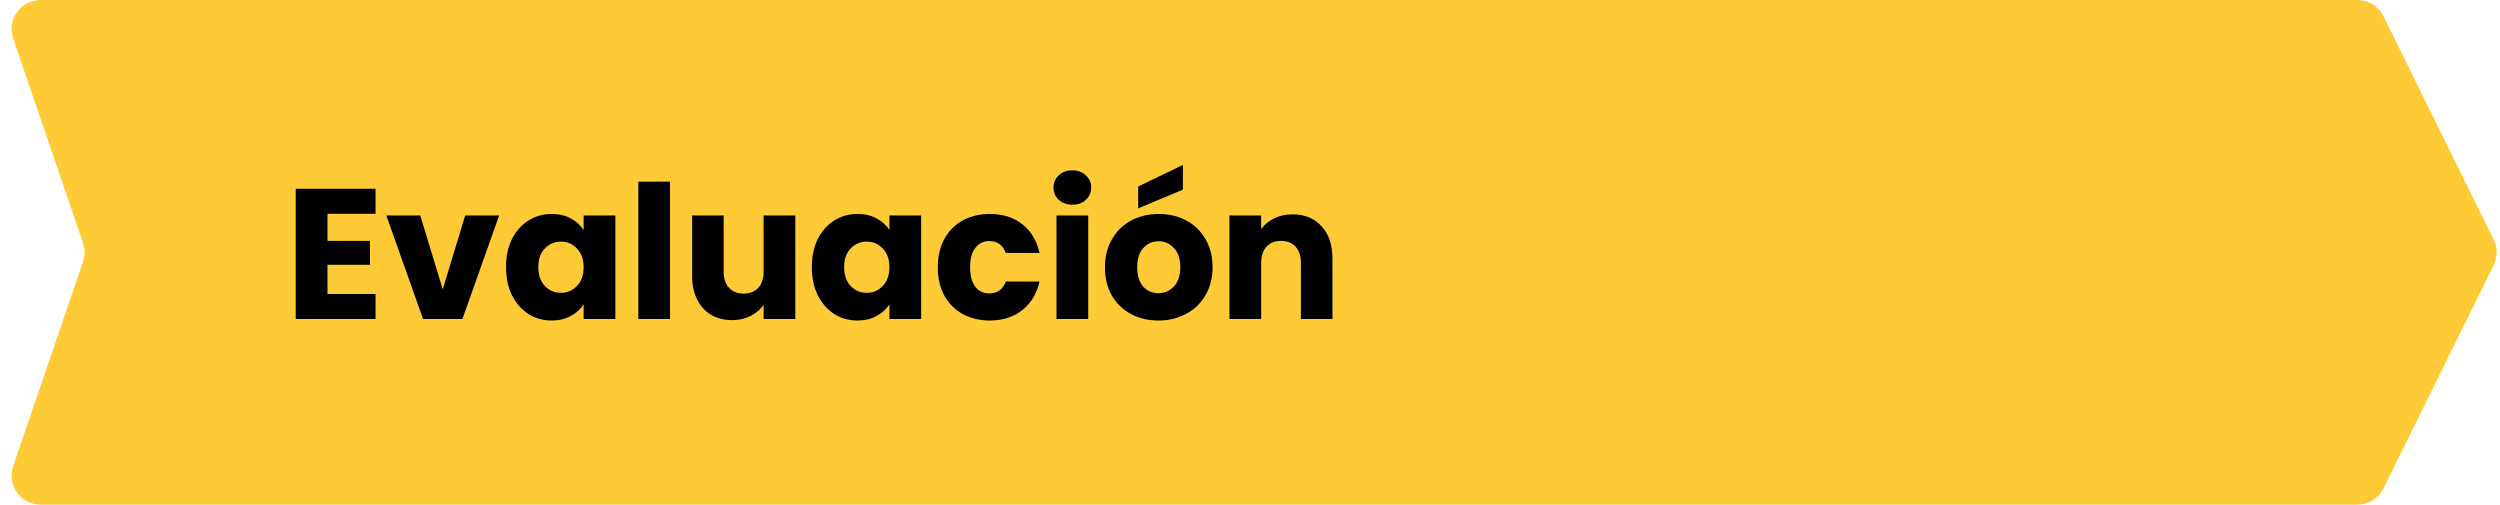
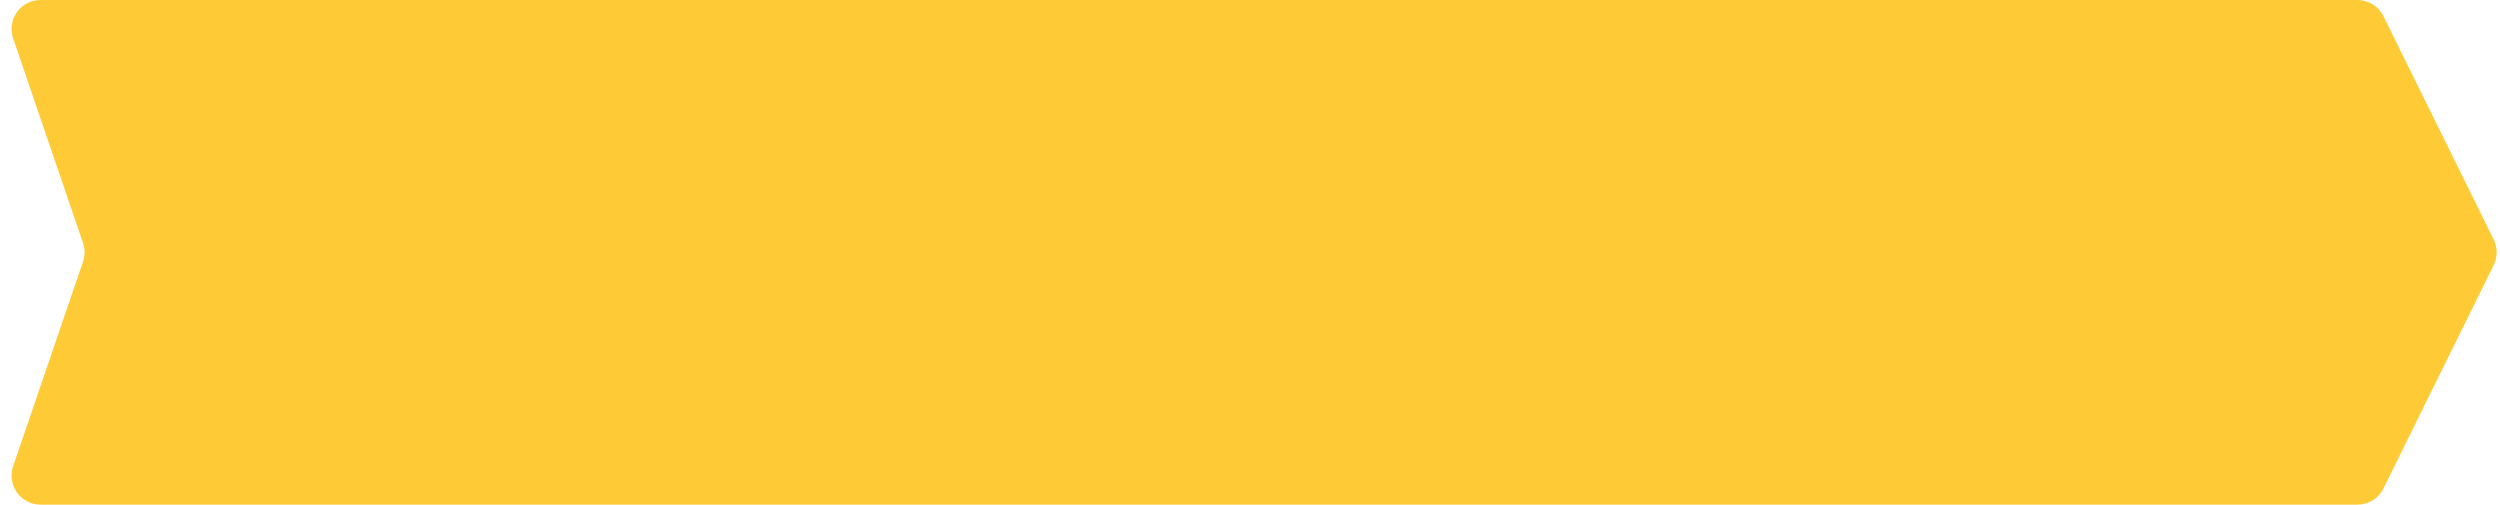
<svg xmlns="http://www.w3.org/2000/svg" width="431" height="87" viewBox="0 0 431 87" fill="none">
  <path d="M2.261 6.617C1.152 3.372 3.564 0 6.992 0H406.424C408.328 0 410.066 1.081 410.908 2.787L429.908 41.287C430.596 42.682 430.596 44.318 429.908 45.713L410.908 84.213C410.066 85.919 408.328 87 406.424 87H6.992C3.564 87 1.152 83.628 2.261 80.383L14.31 45.117C14.668 44.069 14.668 42.931 14.31 41.883L2.261 6.617Z" fill="#FECB37" />
-   <path d="M56.456 36.856V41.528H63.784V45.656H56.456V50.68H64.744V55H50.984V32.536H64.744V36.856H56.456ZM76.329 49.88L80.201 37.144H86.056L79.721 55H72.936L66.6 37.144H72.457L76.329 49.88ZM87.24 46.04C87.24 44.205 87.581 42.595 88.264 41.208C88.968 39.821 89.917 38.755 91.112 38.008C92.306 37.261 93.64 36.888 95.112 36.888C96.37 36.888 97.469 37.144 98.408 37.656C99.368 38.168 100.104 38.84 100.616 39.672V37.144H106.088V55H100.616V52.472C100.082 53.304 99.336 53.976 98.376 54.488C97.437 55 96.338 55.256 95.08 55.256C93.629 55.256 92.306 54.883 91.112 54.136C89.917 53.368 88.968 52.291 88.264 50.904C87.581 49.496 87.24 47.875 87.24 46.04ZM100.616 46.072C100.616 44.707 100.232 43.629 99.464 42.84C98.717 42.051 97.8 41.656 96.712 41.656C95.624 41.656 94.696 42.051 93.928 42.84C93.181 43.608 92.808 44.675 92.808 46.04C92.808 47.405 93.181 48.493 93.928 49.304C94.696 50.093 95.624 50.488 96.712 50.488C97.8 50.488 98.717 50.093 99.464 49.304C100.232 48.515 100.616 47.437 100.616 46.072ZM115.519 31.32V55H110.047V31.32H115.519ZM137.116 37.144V55H131.644V52.568C131.089 53.357 130.332 53.997 129.372 54.488C128.433 54.957 127.388 55.192 126.236 55.192C124.871 55.192 123.665 54.893 122.62 54.296C121.575 53.677 120.764 52.792 120.188 51.64C119.612 50.488 119.324 49.133 119.324 47.576V37.144H124.764V46.84C124.764 48.035 125.073 48.963 125.692 49.624C126.311 50.285 127.143 50.616 128.188 50.616C129.255 50.616 130.097 50.285 130.716 49.624C131.335 48.963 131.644 48.035 131.644 46.84V37.144H137.116ZM139.959 46.04C139.959 44.205 140.3 42.595 140.983 41.208C141.687 39.821 142.636 38.755 143.831 38.008C145.025 37.261 146.359 36.888 147.831 36.888C149.089 36.888 150.188 37.144 151.127 37.656C152.087 38.168 152.823 38.84 153.335 39.672V37.144H158.807V55H153.335V52.472C152.801 53.304 152.055 53.976 151.095 54.488C150.156 55 149.057 55.256 147.799 55.256C146.348 55.256 145.025 54.883 143.831 54.136C142.636 53.368 141.687 52.291 140.983 50.904C140.3 49.496 139.959 47.875 139.959 46.04ZM153.335 46.072C153.335 44.707 152.951 43.629 152.183 42.84C151.436 42.051 150.519 41.656 149.431 41.656C148.343 41.656 147.415 42.051 146.647 42.84C145.9 43.608 145.527 44.675 145.527 46.04C145.527 47.405 145.9 48.493 146.647 49.304C147.415 50.093 148.343 50.488 149.431 50.488C150.519 50.488 151.436 50.093 152.183 49.304C152.951 48.515 153.335 47.437 153.335 46.072ZM161.677 46.072C161.677 44.216 162.051 42.595 162.797 41.208C163.565 39.821 164.621 38.755 165.965 38.008C167.331 37.261 168.888 36.888 170.637 36.888C172.877 36.888 174.744 37.475 176.237 38.648C177.752 39.821 178.744 41.475 179.213 43.608H173.389C172.899 42.243 171.949 41.56 170.541 41.56C169.539 41.56 168.739 41.955 168.141 42.744C167.544 43.512 167.245 44.621 167.245 46.072C167.245 47.523 167.544 48.643 168.141 49.432C168.739 50.2 169.539 50.584 170.541 50.584C171.949 50.584 172.899 49.901 173.389 48.536H179.213C178.744 50.627 177.752 52.269 176.237 53.464C174.723 54.659 172.856 55.256 170.637 55.256C168.888 55.256 167.331 54.883 165.965 54.136C164.621 53.389 163.565 52.323 162.797 50.936C162.051 49.549 161.677 47.928 161.677 46.072ZM184.892 35.288C183.932 35.288 183.143 35.011 182.524 34.456C181.927 33.88 181.628 33.176 181.628 32.344C181.628 31.491 181.927 30.787 182.524 30.232C183.143 29.656 183.932 29.368 184.892 29.368C185.831 29.368 186.599 29.656 187.196 30.232C187.815 30.787 188.124 31.491 188.124 32.344C188.124 33.176 187.815 33.88 187.196 34.456C186.599 35.011 185.831 35.288 184.892 35.288ZM187.612 37.144V55H182.14V37.144H187.612ZM199.706 55.256C197.956 55.256 196.378 54.883 194.97 54.136C193.583 53.389 192.484 52.323 191.674 50.936C190.884 49.549 190.49 47.928 190.49 46.072C190.49 44.237 190.895 42.627 191.706 41.24C192.516 39.832 193.626 38.755 195.034 38.008C196.442 37.261 198.02 36.888 199.77 36.888C201.519 36.888 203.098 37.261 204.506 38.008C205.914 38.755 207.023 39.832 207.834 41.24C208.644 42.627 209.05 44.237 209.05 46.072C209.05 47.907 208.634 49.528 207.802 50.936C206.991 52.323 205.871 53.389 204.442 54.136C203.034 54.883 201.455 55.256 199.706 55.256ZM199.706 50.552C200.751 50.552 201.636 50.168 202.362 49.4C203.108 48.611 203.482 47.501 203.482 46.072C203.482 44.643 203.119 43.544 202.394 42.776C201.69 41.987 200.815 41.592 199.77 41.592C198.703 41.592 197.818 41.976 197.114 42.744C196.41 43.512 196.058 44.621 196.058 46.072C196.058 47.501 196.399 48.611 197.082 49.4C197.786 50.168 198.66 50.552 199.706 50.552ZM203.93 32.696L196.218 35.928V32.152L203.93 28.44V32.696ZM222.833 36.952C224.923 36.952 226.587 37.635 227.825 39C229.083 40.344 229.713 42.2 229.713 44.568V55H224.273V45.304C224.273 44.109 223.963 43.181 223.345 42.52C222.726 41.859 221.894 41.528 220.849 41.528C219.803 41.528 218.971 41.859 218.353 42.52C217.734 43.181 217.425 44.109 217.425 45.304V55H211.953V37.144H217.425V39.512C217.979 38.723 218.726 38.104 219.665 37.656C220.603 37.187 221.659 36.952 222.833 36.952Z" fill="black" />
</svg>